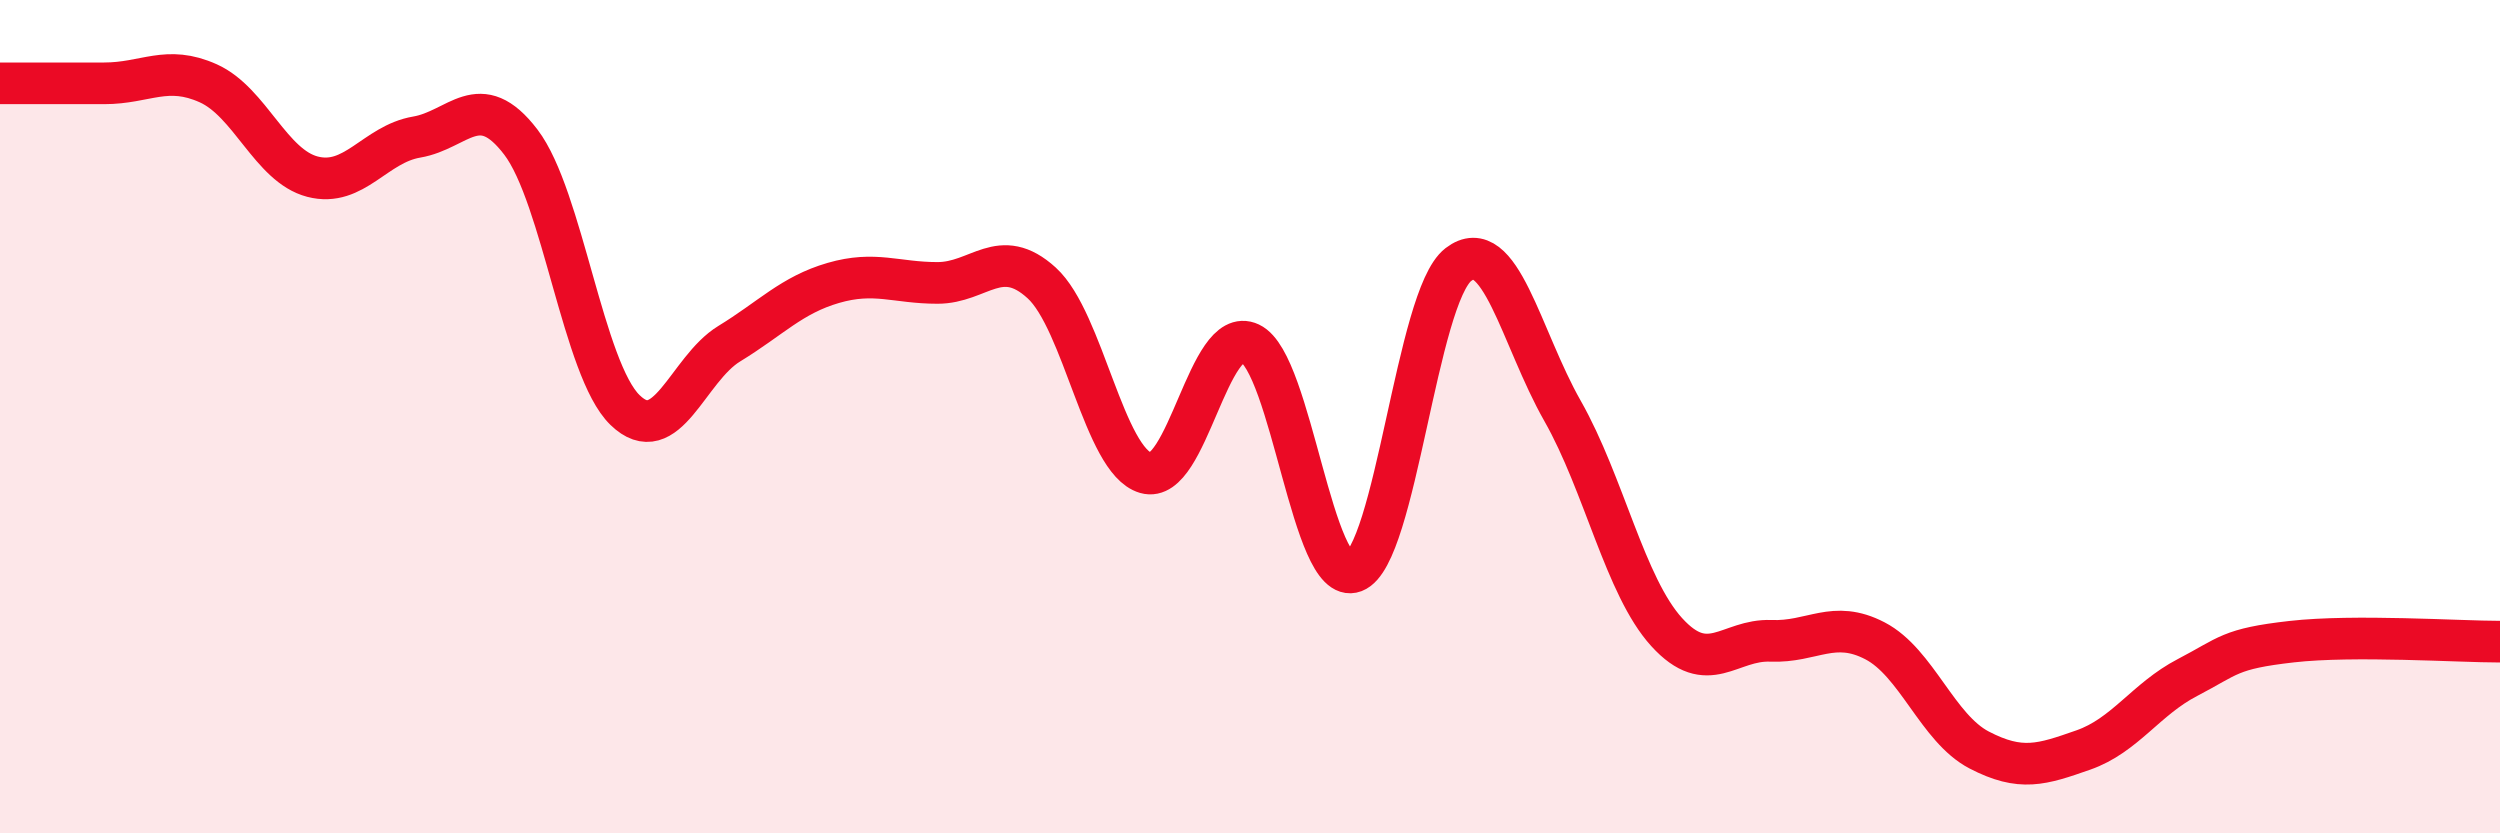
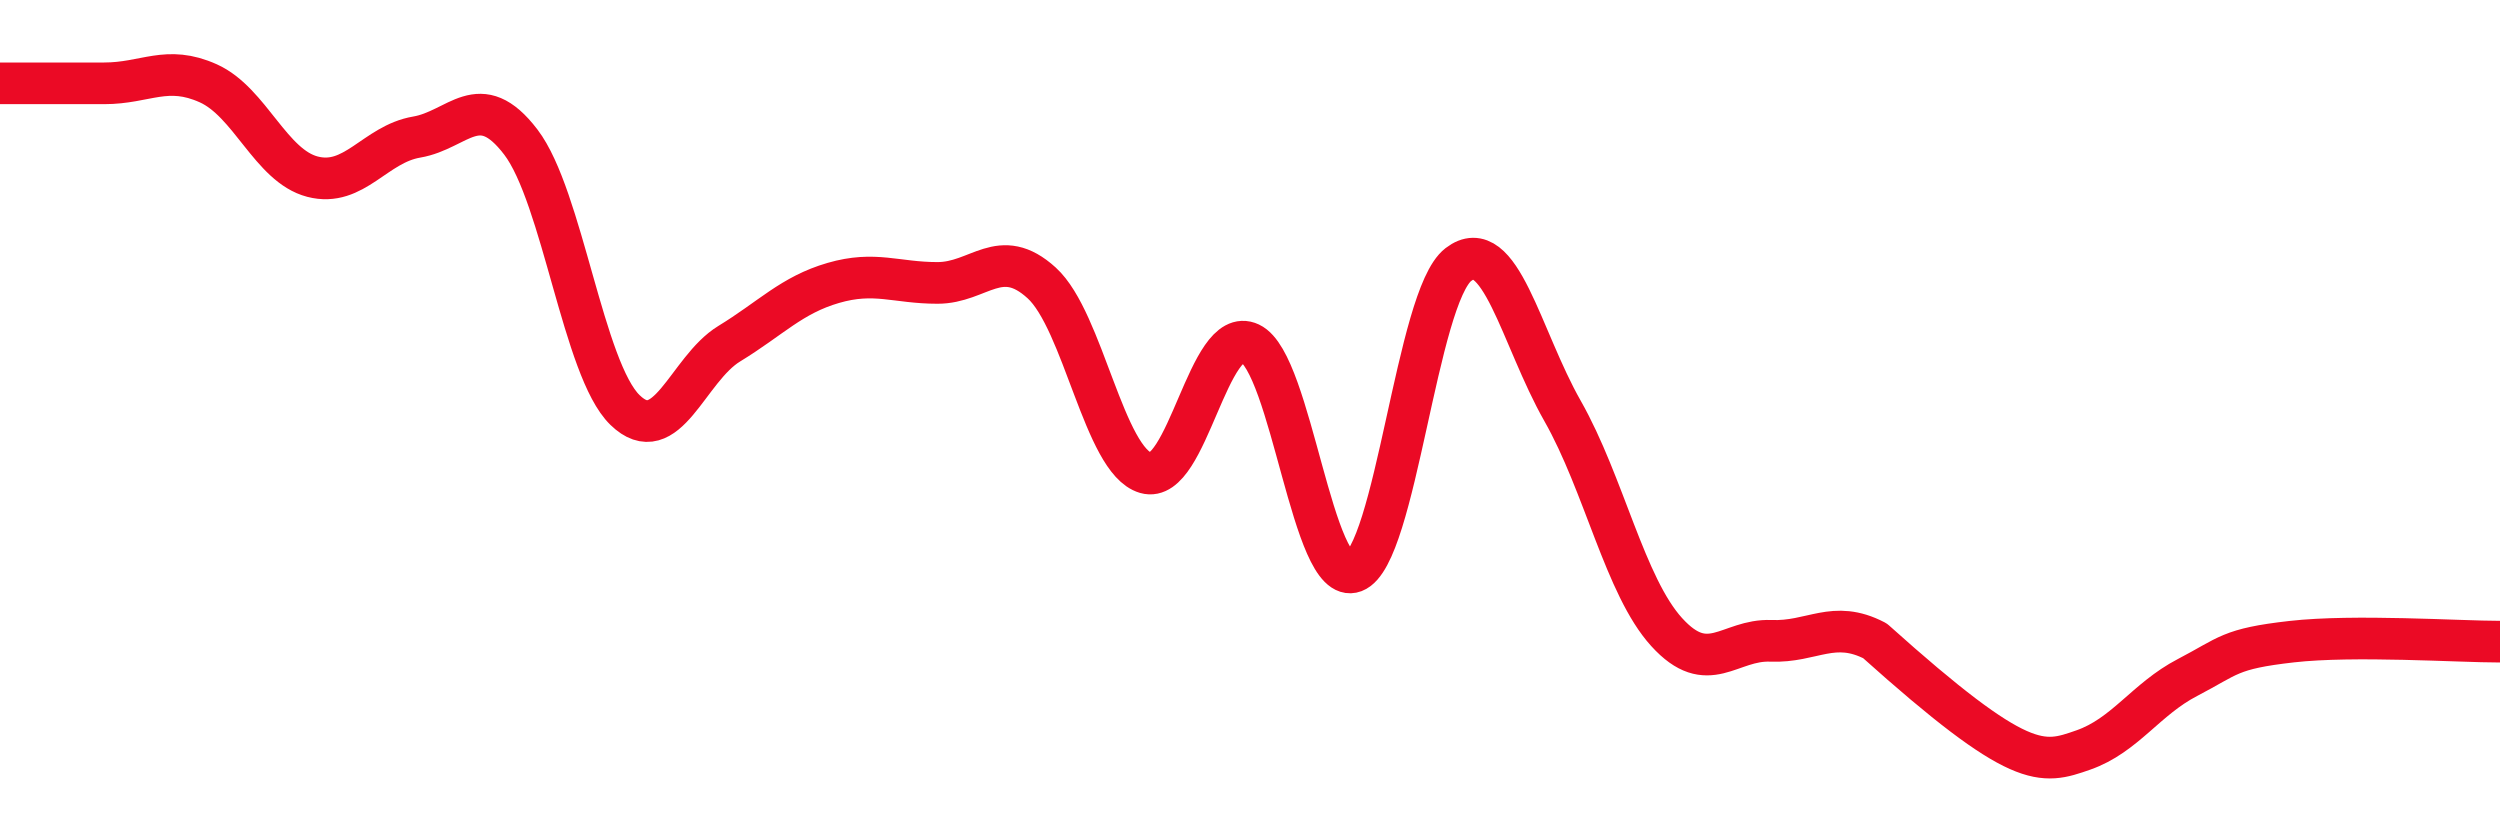
<svg xmlns="http://www.w3.org/2000/svg" width="60" height="20" viewBox="0 0 60 20">
-   <path d="M 0,2 C 0.5,2 1.5,2 2.5,2 C 3.5,2 4,1.55 5,2 C 6,2.45 6.5,3.98 7.5,4.24 C 8.5,4.5 9,3.46 10,3.29 C 11,3.12 11.5,2.1 12.5,3.41 C 13.5,4.72 14,8.87 15,9.84 C 16,10.81 16.5,8.86 17.5,8.25 C 18.5,7.64 19,7.08 20,6.79 C 21,6.5 21.5,6.79 22.5,6.79 C 23.5,6.79 24,5.88 25,6.79 C 26,7.7 26.5,11.06 27.5,11.35 C 28.5,11.64 29,7.77 30,8.24 C 31,8.71 31.5,14.1 32.5,13.72 C 33.5,13.34 34,7.12 35,6.35 C 36,5.58 36.5,8.1 37.5,9.86 C 38.5,11.62 39,14.07 40,15.17 C 41,16.27 41.5,15.34 42.5,15.38 C 43.5,15.42 44,14.86 45,15.38 C 46,15.9 46.5,17.48 47.5,18 C 48.5,18.52 49,18.35 50,18 C 51,17.65 51.5,16.78 52.5,16.26 C 53.5,15.74 53.5,15.57 55,15.4 C 56.5,15.23 59,15.4 60,15.4L60 20L0 20Z" fill="#EB0A25" opacity="0.1" stroke-linecap="round" stroke-linejoin="round" />
-   <path d="M 0,2 C 0.5,2 1.5,2 2.5,2 C 3.5,2 4,1.55 5,2 C 6,2.45 6.5,3.98 7.5,4.24 C 8.5,4.5 9,3.46 10,3.29 C 11,3.12 11.5,2.1 12.5,3.41 C 13.5,4.72 14,8.87 15,9.84 C 16,10.81 16.5,8.86 17.5,8.25 C 18.5,7.64 19,7.08 20,6.79 C 21,6.5 21.5,6.79 22.5,6.79 C 23.5,6.79 24,5.88 25,6.79 C 26,7.7 26.5,11.06 27.5,11.35 C 28.5,11.64 29,7.77 30,8.24 C 31,8.71 31.5,14.1 32.5,13.72 C 33.5,13.34 34,7.12 35,6.35 C 36,5.58 36.5,8.1 37.5,9.86 C 38.5,11.62 39,14.07 40,15.17 C 41,16.27 41.5,15.34 42.5,15.38 C 43.5,15.42 44,14.86 45,15.38 C 46,15.9 46.5,17.48 47.5,18 C 48.5,18.52 49,18.35 50,18 C 51,17.65 51.5,16.78 52.5,16.26 C 53.5,15.74 53.5,15.57 55,15.4 C 56.5,15.23 59,15.4 60,15.4" stroke="#EB0A25" stroke-width="1" fill="none" stroke-linecap="round" stroke-linejoin="round" />
+   <path d="M 0,2 C 0.5,2 1.5,2 2.5,2 C 3.5,2 4,1.55 5,2 C 6,2.45 6.5,3.98 7.5,4.24 C 8.5,4.5 9,3.46 10,3.29 C 11,3.12 11.5,2.1 12.5,3.41 C 13.5,4.72 14,8.87 15,9.84 C 16,10.81 16.5,8.86 17.5,8.25 C 18.5,7.64 19,7.08 20,6.79 C 21,6.5 21.5,6.79 22.5,6.79 C 23.5,6.79 24,5.88 25,6.79 C 26,7.7 26.5,11.06 27.5,11.35 C 28.5,11.64 29,7.77 30,8.24 C 31,8.71 31.5,14.1 32.5,13.72 C 33.5,13.34 34,7.12 35,6.35 C 36,5.58 36.5,8.1 37.5,9.86 C 38.5,11.62 39,14.07 40,15.17 C 41,16.27 41.5,15.34 42.5,15.38 C 43.5,15.42 44,14.86 45,15.38 C 48.5,18.52 49,18.35 50,18 C 51,17.65 51.5,16.78 52.5,16.26 C 53.5,15.74 53.5,15.57 55,15.4 C 56.5,15.23 59,15.4 60,15.4" stroke="#EB0A25" stroke-width="1" fill="none" stroke-linecap="round" stroke-linejoin="round" />
</svg>